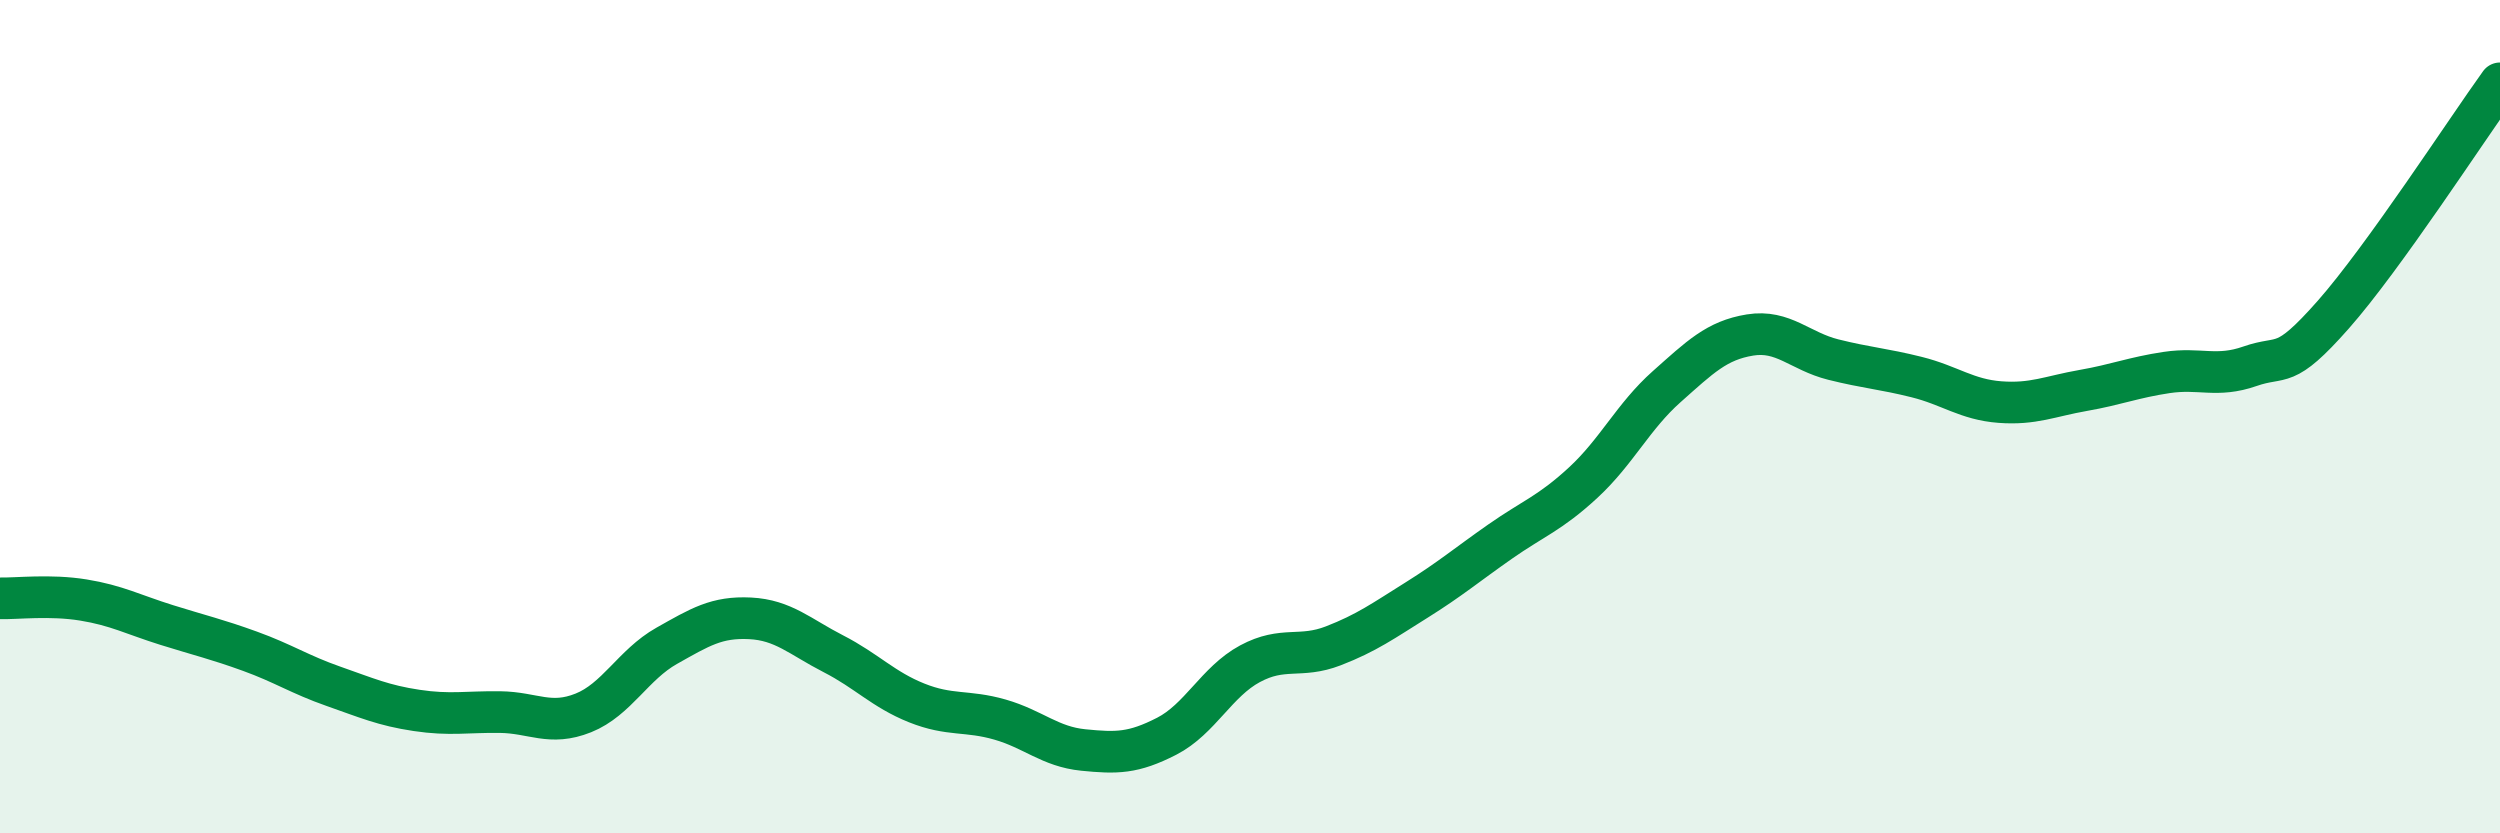
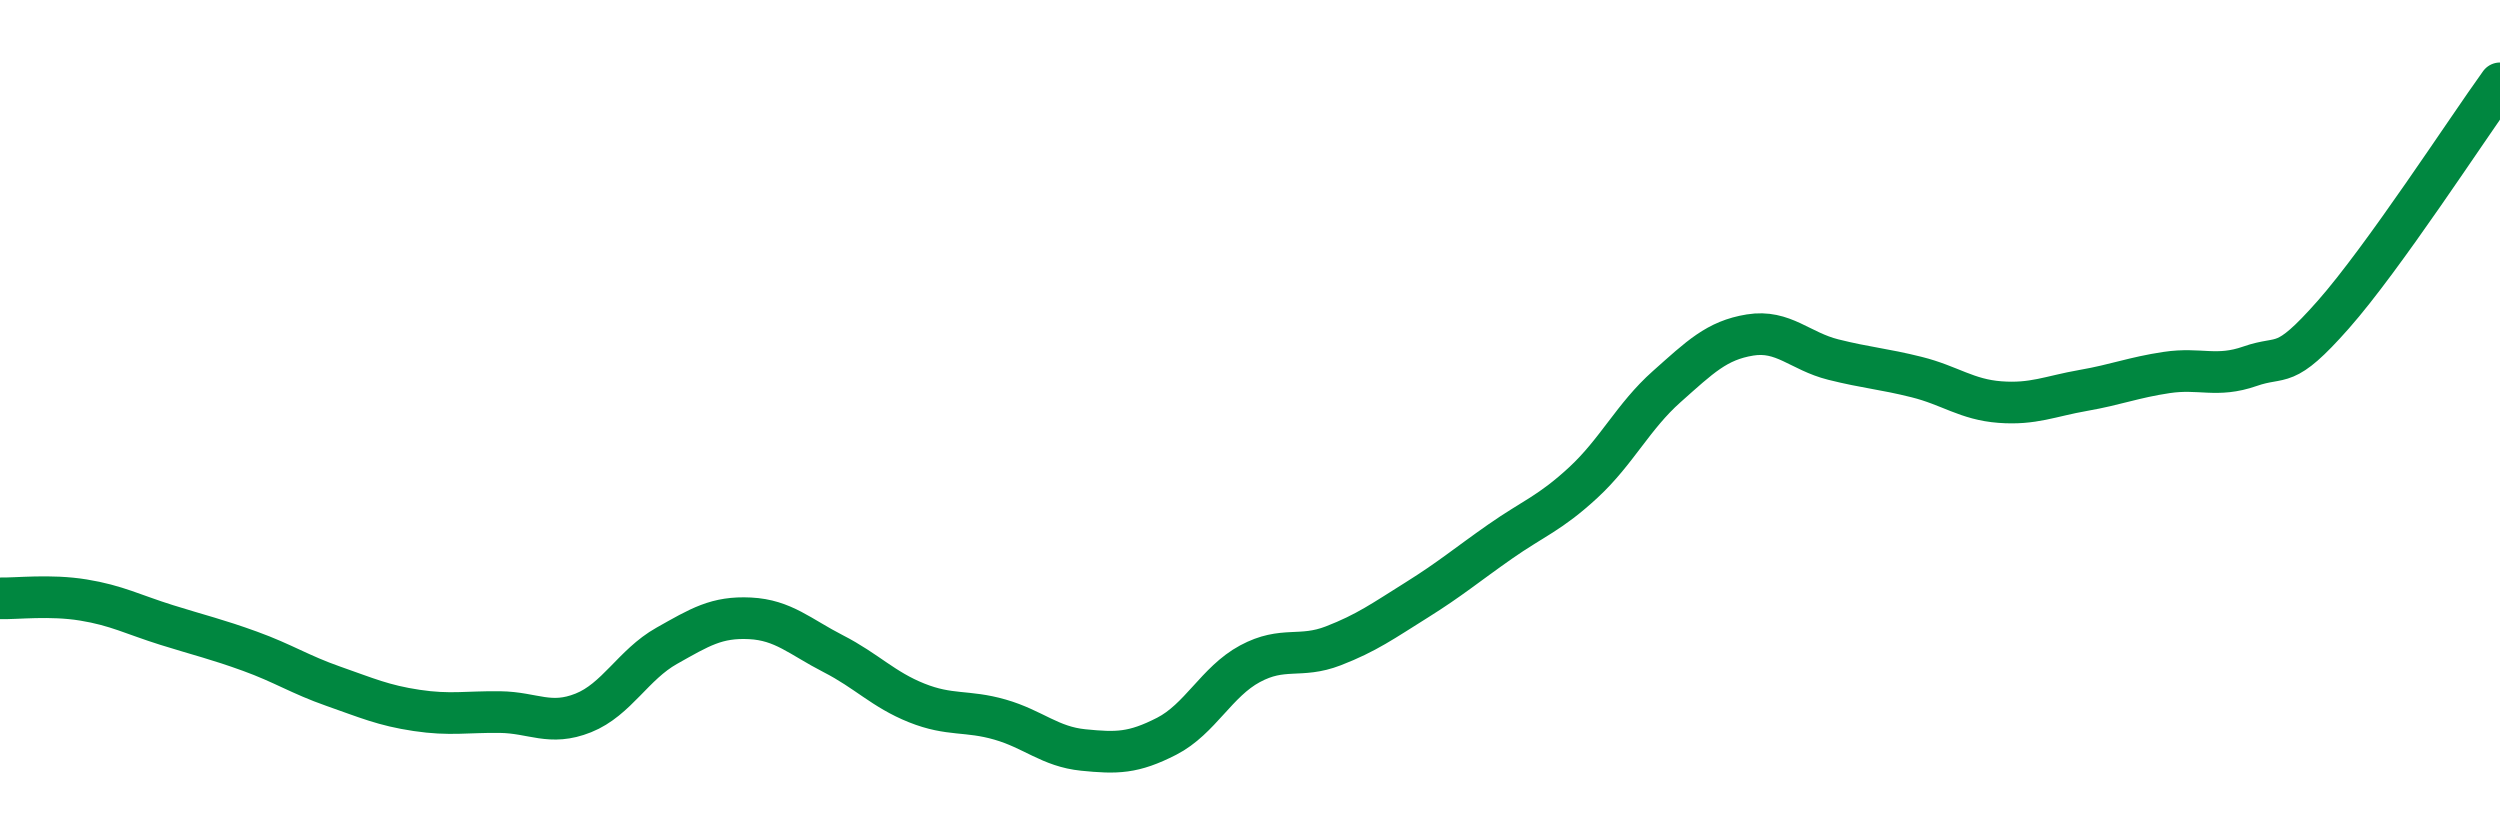
<svg xmlns="http://www.w3.org/2000/svg" width="60" height="20" viewBox="0 0 60 20">
-   <path d="M 0,14.36 C 0.4,14.37 1.2,14.27 2,14.4 C 2.8,14.53 3.2,14.75 4,15 C 4.8,15.25 5.2,15.34 6,15.63 C 6.8,15.92 7.2,16.19 8,16.47 C 8.8,16.75 9.2,16.93 10,17.05 C 10.8,17.17 11.2,17.08 12,17.09 C 12.8,17.1 13.2,17.43 14,17.11 C 14.8,16.79 15.2,15.95 16,15.5 C 16.8,15.05 17.2,14.8 18,14.84 C 18.8,14.88 19.2,15.28 20,15.69 C 20.8,16.1 21.2,16.55 22,16.87 C 22.8,17.19 23.2,17.04 24,17.27 C 24.8,17.5 25.2,17.92 26,18 C 26.8,18.08 27.2,18.08 28,17.67 C 28.8,17.26 29.2,16.36 30,15.93 C 30.8,15.5 31.2,15.81 32,15.5 C 32.8,15.19 33.2,14.9 34,14.4 C 34.8,13.9 35.2,13.56 36,13 C 36.8,12.44 37.2,12.32 38,11.58 C 38.8,10.84 39.2,9.99 40,9.28 C 40.8,8.57 41.2,8.17 42,8.04 C 42.8,7.91 43.2,8.43 44,8.63 C 44.8,8.83 45.2,8.85 46,9.05 C 46.8,9.25 47.2,9.59 48,9.65 C 48.8,9.71 49.2,9.51 50,9.37 C 50.8,9.23 51.2,9.06 52,8.94 C 52.8,8.82 53.2,9.07 54,8.79 C 54.8,8.51 54.8,8.91 56,7.55 C 57.2,6.19 59.2,3.11 60,2L60 20L0 20Z" fill="#008740" opacity="0.1" stroke-linecap="round" stroke-linejoin="round" />
  <path d="M 0,14.36 C 0.4,14.37 1.2,14.27 2,14.4 C 2.8,14.53 3.2,14.75 4,15 C 4.8,15.25 5.2,15.34 6,15.63 C 6.8,15.92 7.2,16.19 8,16.47 C 8.8,16.75 9.2,16.93 10,17.05 C 10.8,17.17 11.2,17.08 12,17.09 C 12.8,17.1 13.2,17.43 14,17.11 C 14.8,16.79 15.2,15.95 16,15.5 C 16.8,15.05 17.2,14.8 18,14.84 C 18.8,14.88 19.2,15.28 20,15.69 C 20.8,16.1 21.2,16.55 22,16.87 C 22.8,17.19 23.2,17.04 24,17.27 C 24.8,17.5 25.2,17.92 26,18 C 26.8,18.08 27.2,18.08 28,17.67 C 28.8,17.26 29.2,16.36 30,15.93 C 30.8,15.5 31.2,15.81 32,15.5 C 32.8,15.19 33.2,14.9 34,14.4 C 34.8,13.9 35.2,13.56 36,13 C 36.8,12.44 37.2,12.32 38,11.58 C 38.8,10.84 39.2,9.99 40,9.28 C 40.8,8.57 41.2,8.17 42,8.04 C 42.8,7.91 43.2,8.43 44,8.63 C 44.8,8.83 45.2,8.85 46,9.05 C 46.8,9.25 47.2,9.59 48,9.65 C 48.8,9.71 49.2,9.51 50,9.37 C 50.8,9.23 51.2,9.06 52,8.94 C 52.8,8.82 53.2,9.07 54,8.79 C 54.8,8.51 54.8,8.91 56,7.55 C 57.2,6.19 59.2,3.11 60,2" stroke="#008740" stroke-width="1" fill="none" stroke-linecap="round" stroke-linejoin="round" />
</svg>